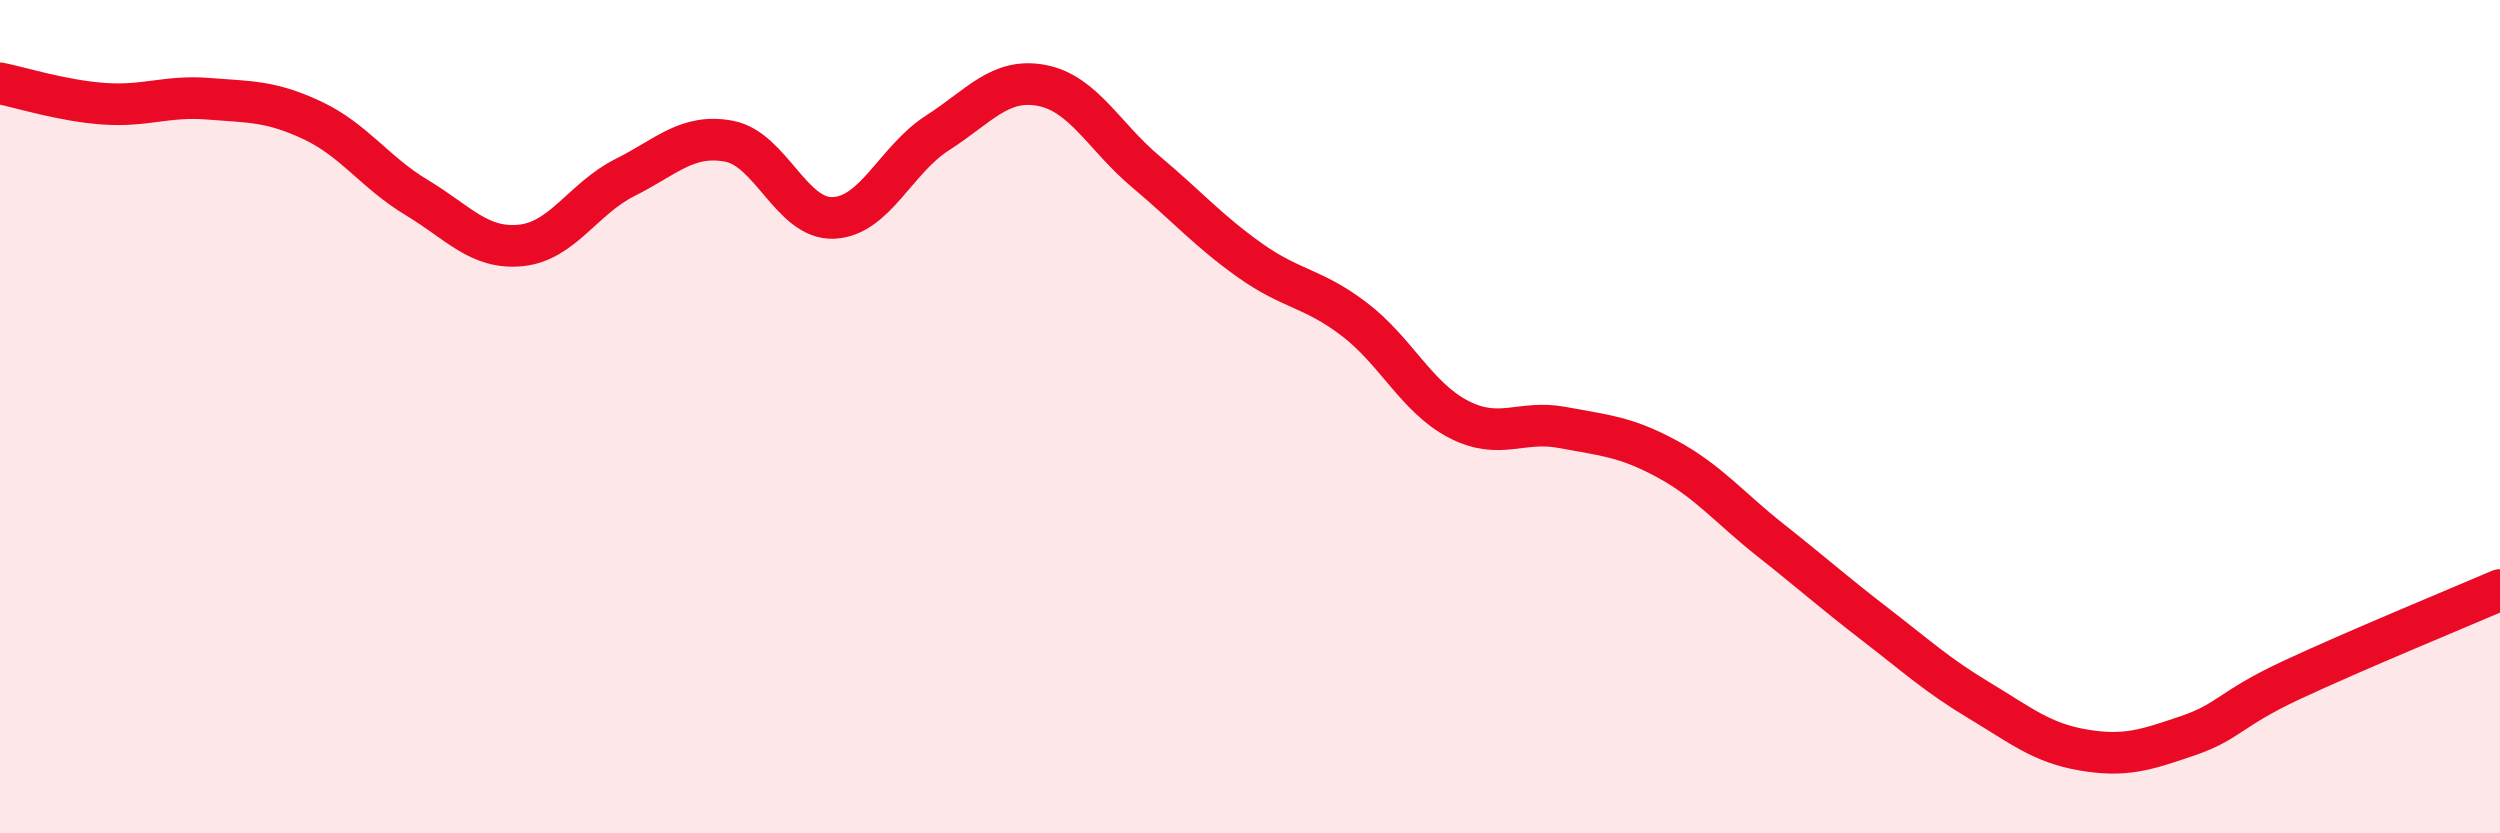
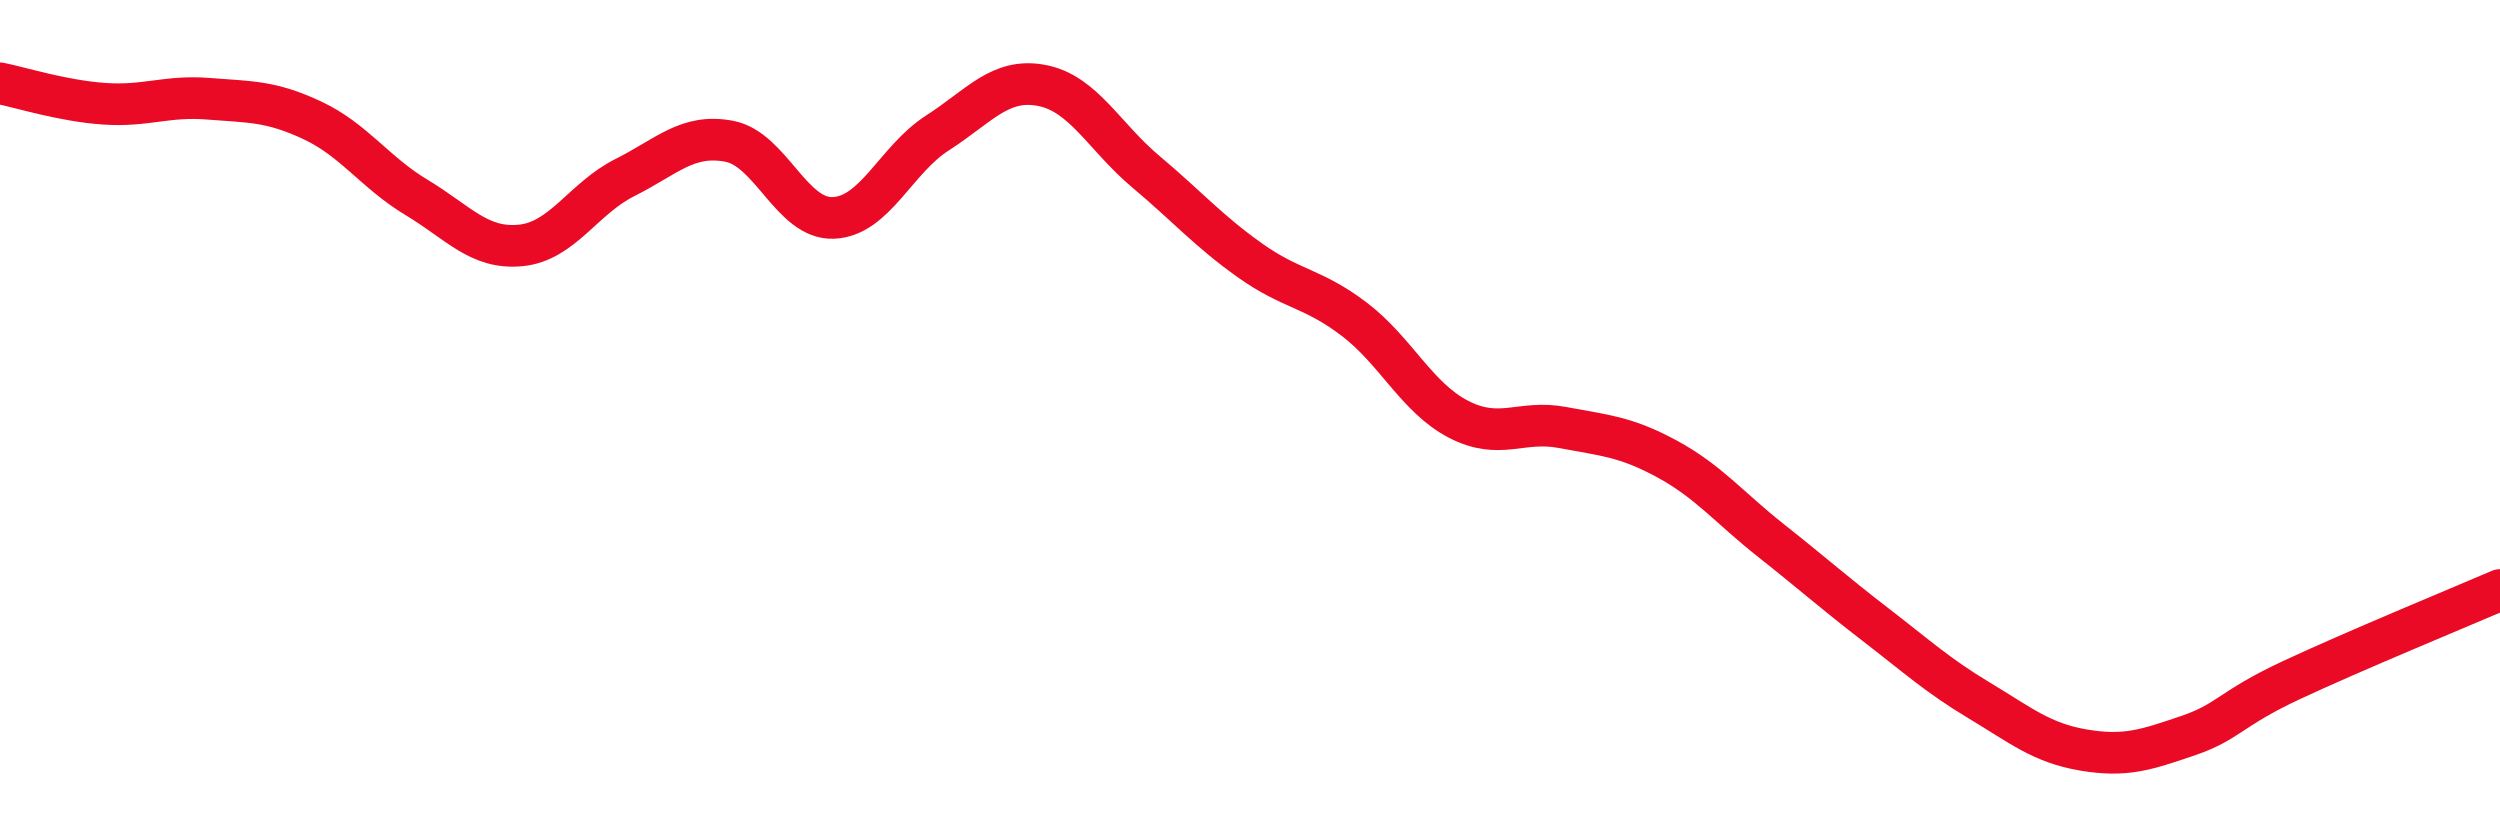
<svg xmlns="http://www.w3.org/2000/svg" width="60" height="20" viewBox="0 0 60 20">
-   <path d="M 0,2 C 0.5,2.1 1.5,2.42 2.5,2.49 C 3.5,2.56 4,2.29 5,2.37 C 6,2.45 6.5,2.42 7.5,2.89 C 8.5,3.36 9,4.14 10,4.74 C 11,5.34 11.5,5.99 12.5,5.89 C 13.5,5.79 14,4.76 15,4.26 C 16,3.76 16.5,3.2 17.5,3.39 C 18.5,3.58 19,5.27 20,5.23 C 21,5.19 21.5,3.83 22.5,3.19 C 23.5,2.55 24,1.86 25,2.05 C 26,2.24 26.5,3.28 27.5,4.12 C 28.5,4.96 29,5.54 30,6.25 C 31,6.96 31.5,6.9 32.5,7.66 C 33.5,8.42 34,9.54 35,10.06 C 36,10.58 36.5,10.07 37.5,10.26 C 38.5,10.45 39,10.47 40,11.01 C 41,11.55 41.5,12.18 42.5,12.97 C 43.5,13.76 44,14.21 45,14.98 C 46,15.75 46.5,16.21 47.5,16.81 C 48.5,17.41 49,17.83 50,18 C 51,18.17 51.5,18 52.5,17.66 C 53.5,17.32 53.5,17.02 55,16.32 C 56.5,15.62 59,14.59 60,14.16L60 20L0 20Z" fill="#EB0A25" opacity="0.1" stroke-linecap="round" stroke-linejoin="round" />
  <path d="M 0,2 C 0.5,2.1 1.5,2.42 2.5,2.49 C 3.5,2.56 4,2.29 5,2.37 C 6,2.45 6.5,2.42 7.5,2.89 C 8.5,3.36 9,4.14 10,4.74 C 11,5.34 11.5,5.99 12.5,5.89 C 13.5,5.79 14,4.76 15,4.26 C 16,3.76 16.5,3.2 17.5,3.39 C 18.5,3.58 19,5.27 20,5.23 C 21,5.19 21.5,3.83 22.5,3.19 C 23.5,2.55 24,1.86 25,2.05 C 26,2.24 26.5,3.28 27.5,4.12 C 28.5,4.96 29,5.54 30,6.25 C 31,6.96 31.5,6.9 32.5,7.66 C 33.5,8.42 34,9.54 35,10.06 C 36,10.58 36.5,10.07 37.5,10.26 C 38.5,10.45 39,10.47 40,11.01 C 41,11.55 41.5,12.18 42.5,12.97 C 43.5,13.76 44,14.21 45,14.98 C 46,15.75 46.5,16.21 47.5,16.81 C 48.5,17.41 49,17.83 50,18 C 51,18.17 51.5,18 52.5,17.66 C 53.5,17.32 53.5,17.02 55,16.32 C 56.5,15.62 59,14.59 60,14.16" stroke="#EB0A25" stroke-width="1" fill="none" stroke-linecap="round" stroke-linejoin="round" />
</svg>